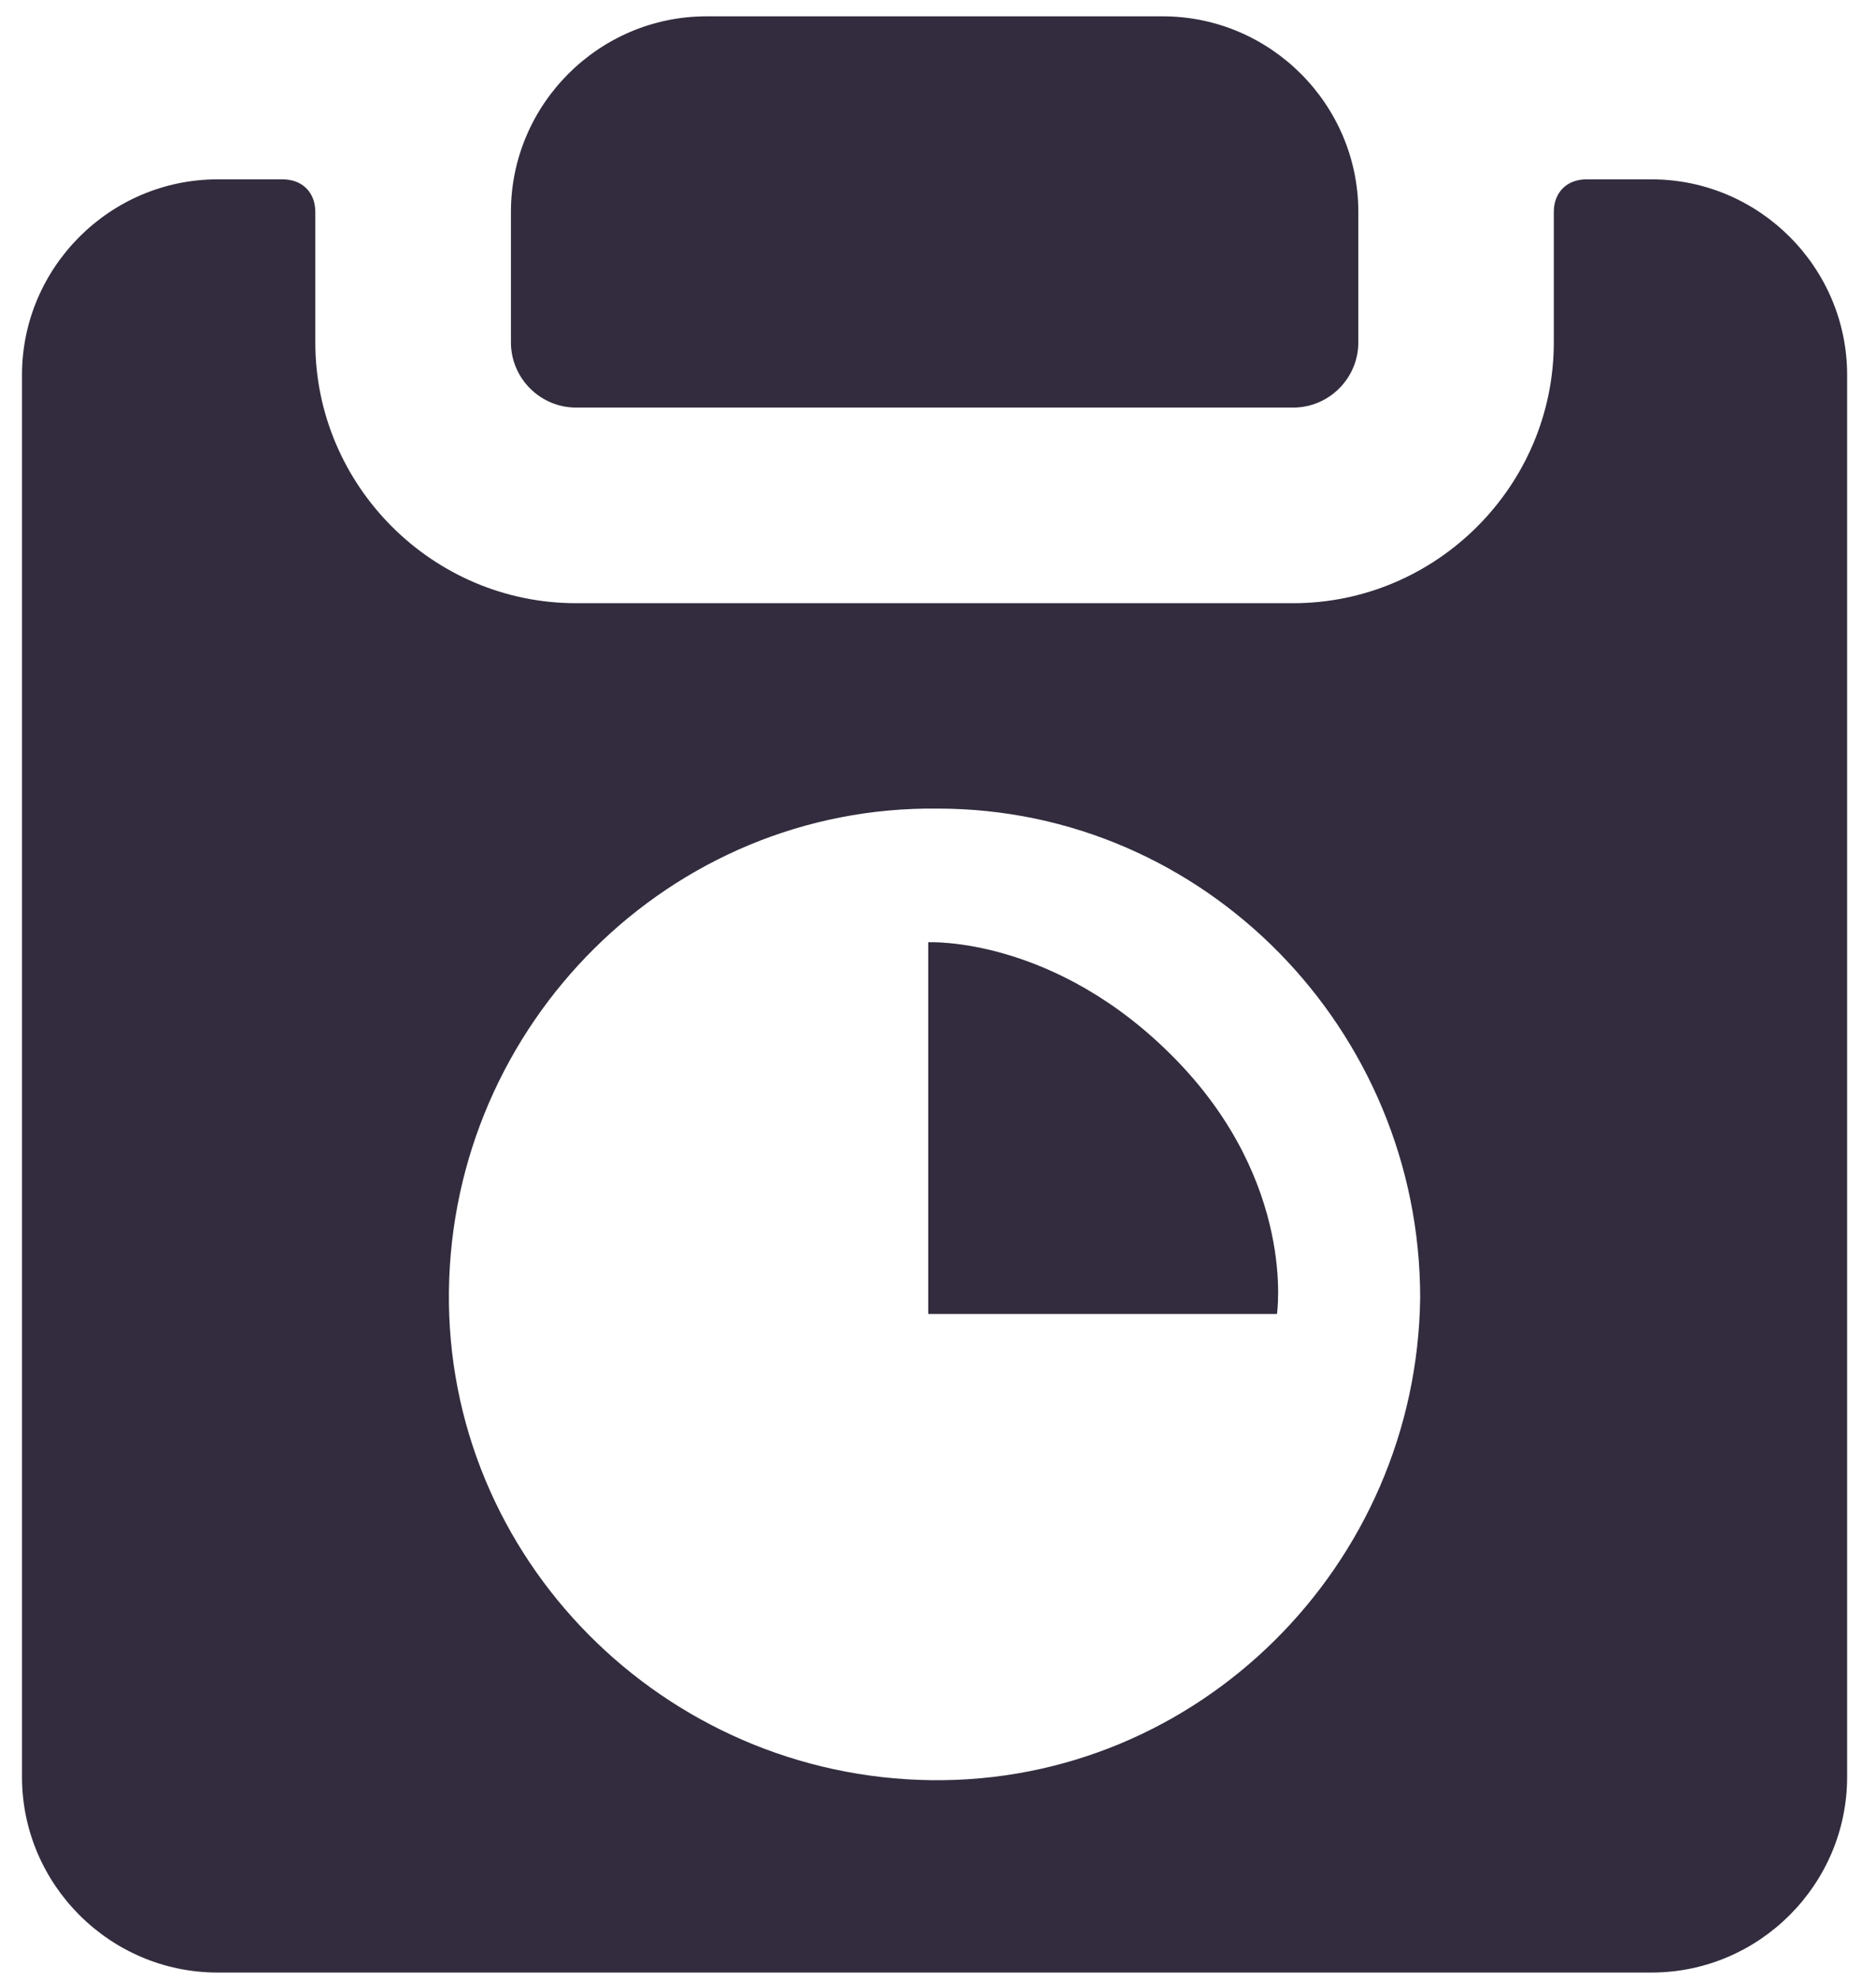
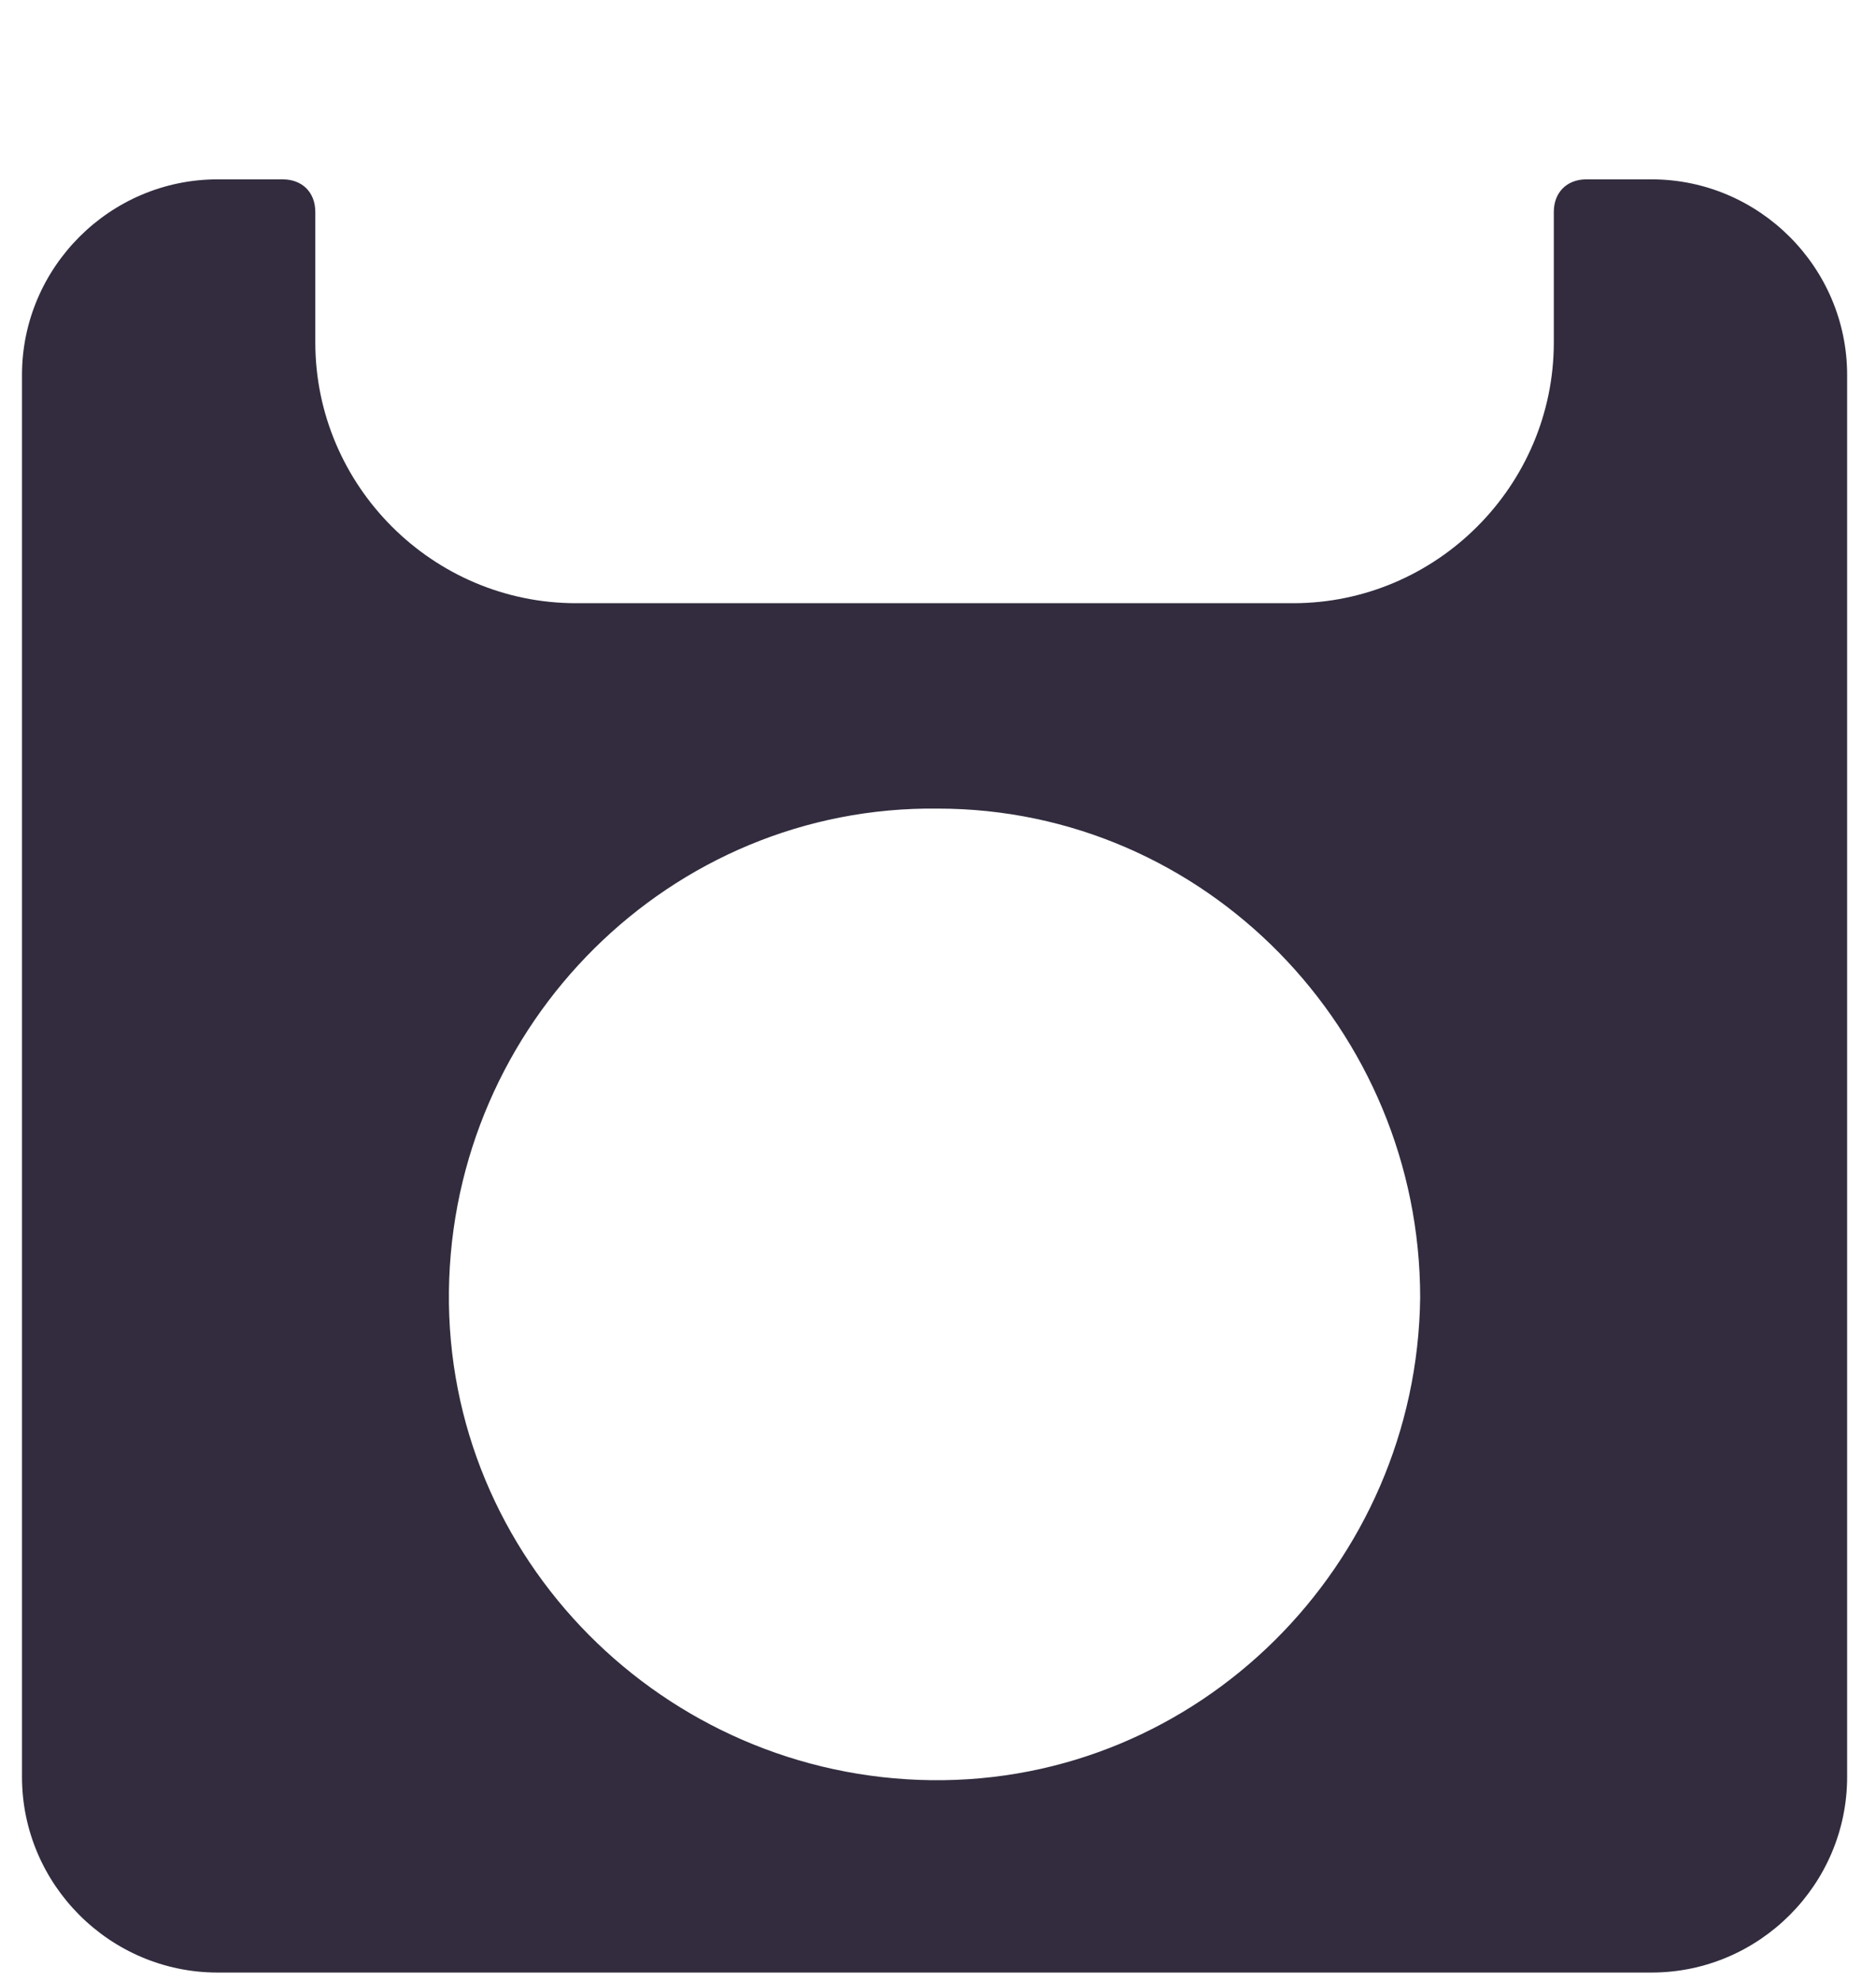
<svg xmlns="http://www.w3.org/2000/svg" width="54" height="57" viewBox="0 0 54 57" fill="none">
-   <path d="M16.583 11.728H37.222C38.255 11.728 39.099 10.884 39.099 9.852V6.099C39.099 3.003 36.566 0.47 33.47 0.47H20.336C17.24 0.47 14.707 3.003 14.707 6.099V9.852C14.707 10.884 15.551 11.728 16.583 11.728Z" fill="#322C3E" />
-   <path d="M26.719 27.113V37.808H36.757C36.757 37.808 37.32 34.056 33.849 30.491C30.378 26.926 26.719 27.113 26.719 27.113Z" fill="#322C3E" />
  <path d="M47.54 5.161H45.664C45.101 5.161 44.726 5.536 44.726 6.099V9.852C44.726 13.98 41.348 17.357 37.221 17.357H16.581C12.453 17.357 9.076 13.98 9.076 9.852V6.099C9.076 5.536 8.701 5.161 8.138 5.161H6.262C3.166 5.161 0.633 7.694 0.633 10.79V51.13C0.633 54.226 3.166 56.759 6.262 56.759H47.54C50.636 56.759 53.169 54.226 53.169 51.13V10.79C53.169 7.694 50.636 5.161 47.54 5.161ZM40.879 37.34C40.785 45.032 34.5 51.318 26.807 51.224C19.114 51.13 12.829 44.845 12.922 37.152C13.016 29.459 19.302 23.174 26.995 23.267C34.688 23.267 40.879 29.647 40.879 37.34Z" fill="#322C3E" />
</svg>